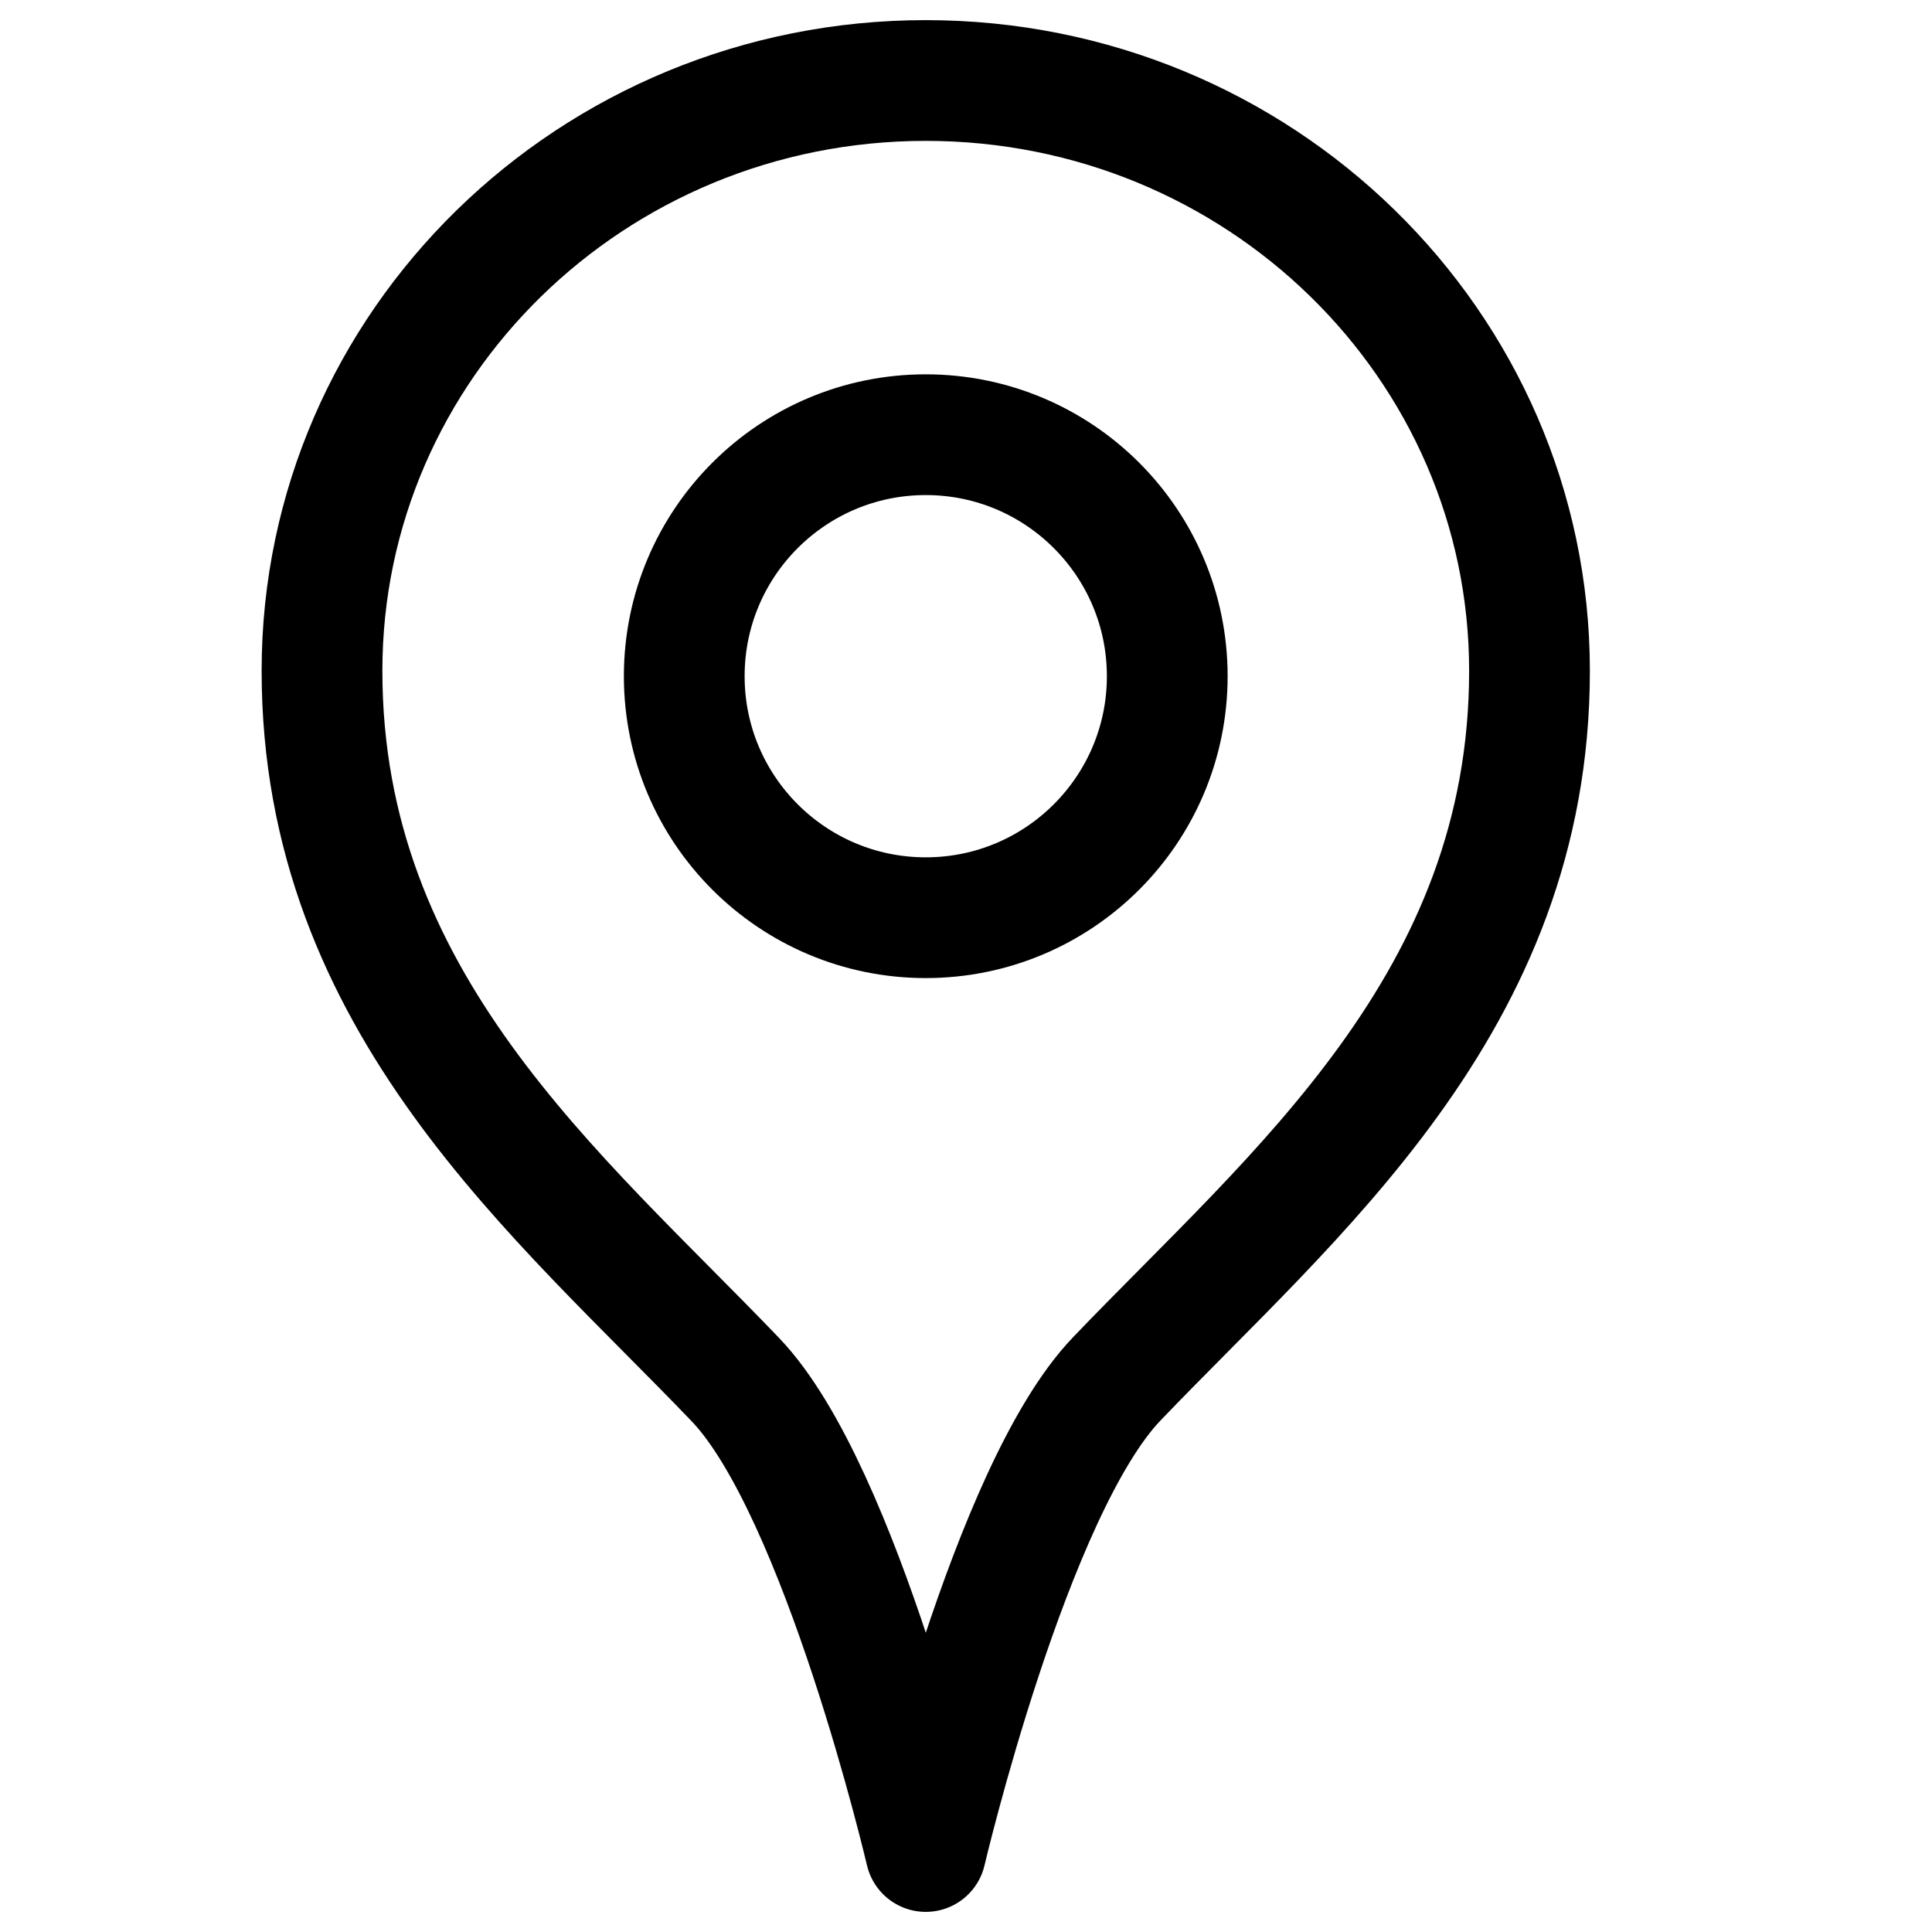
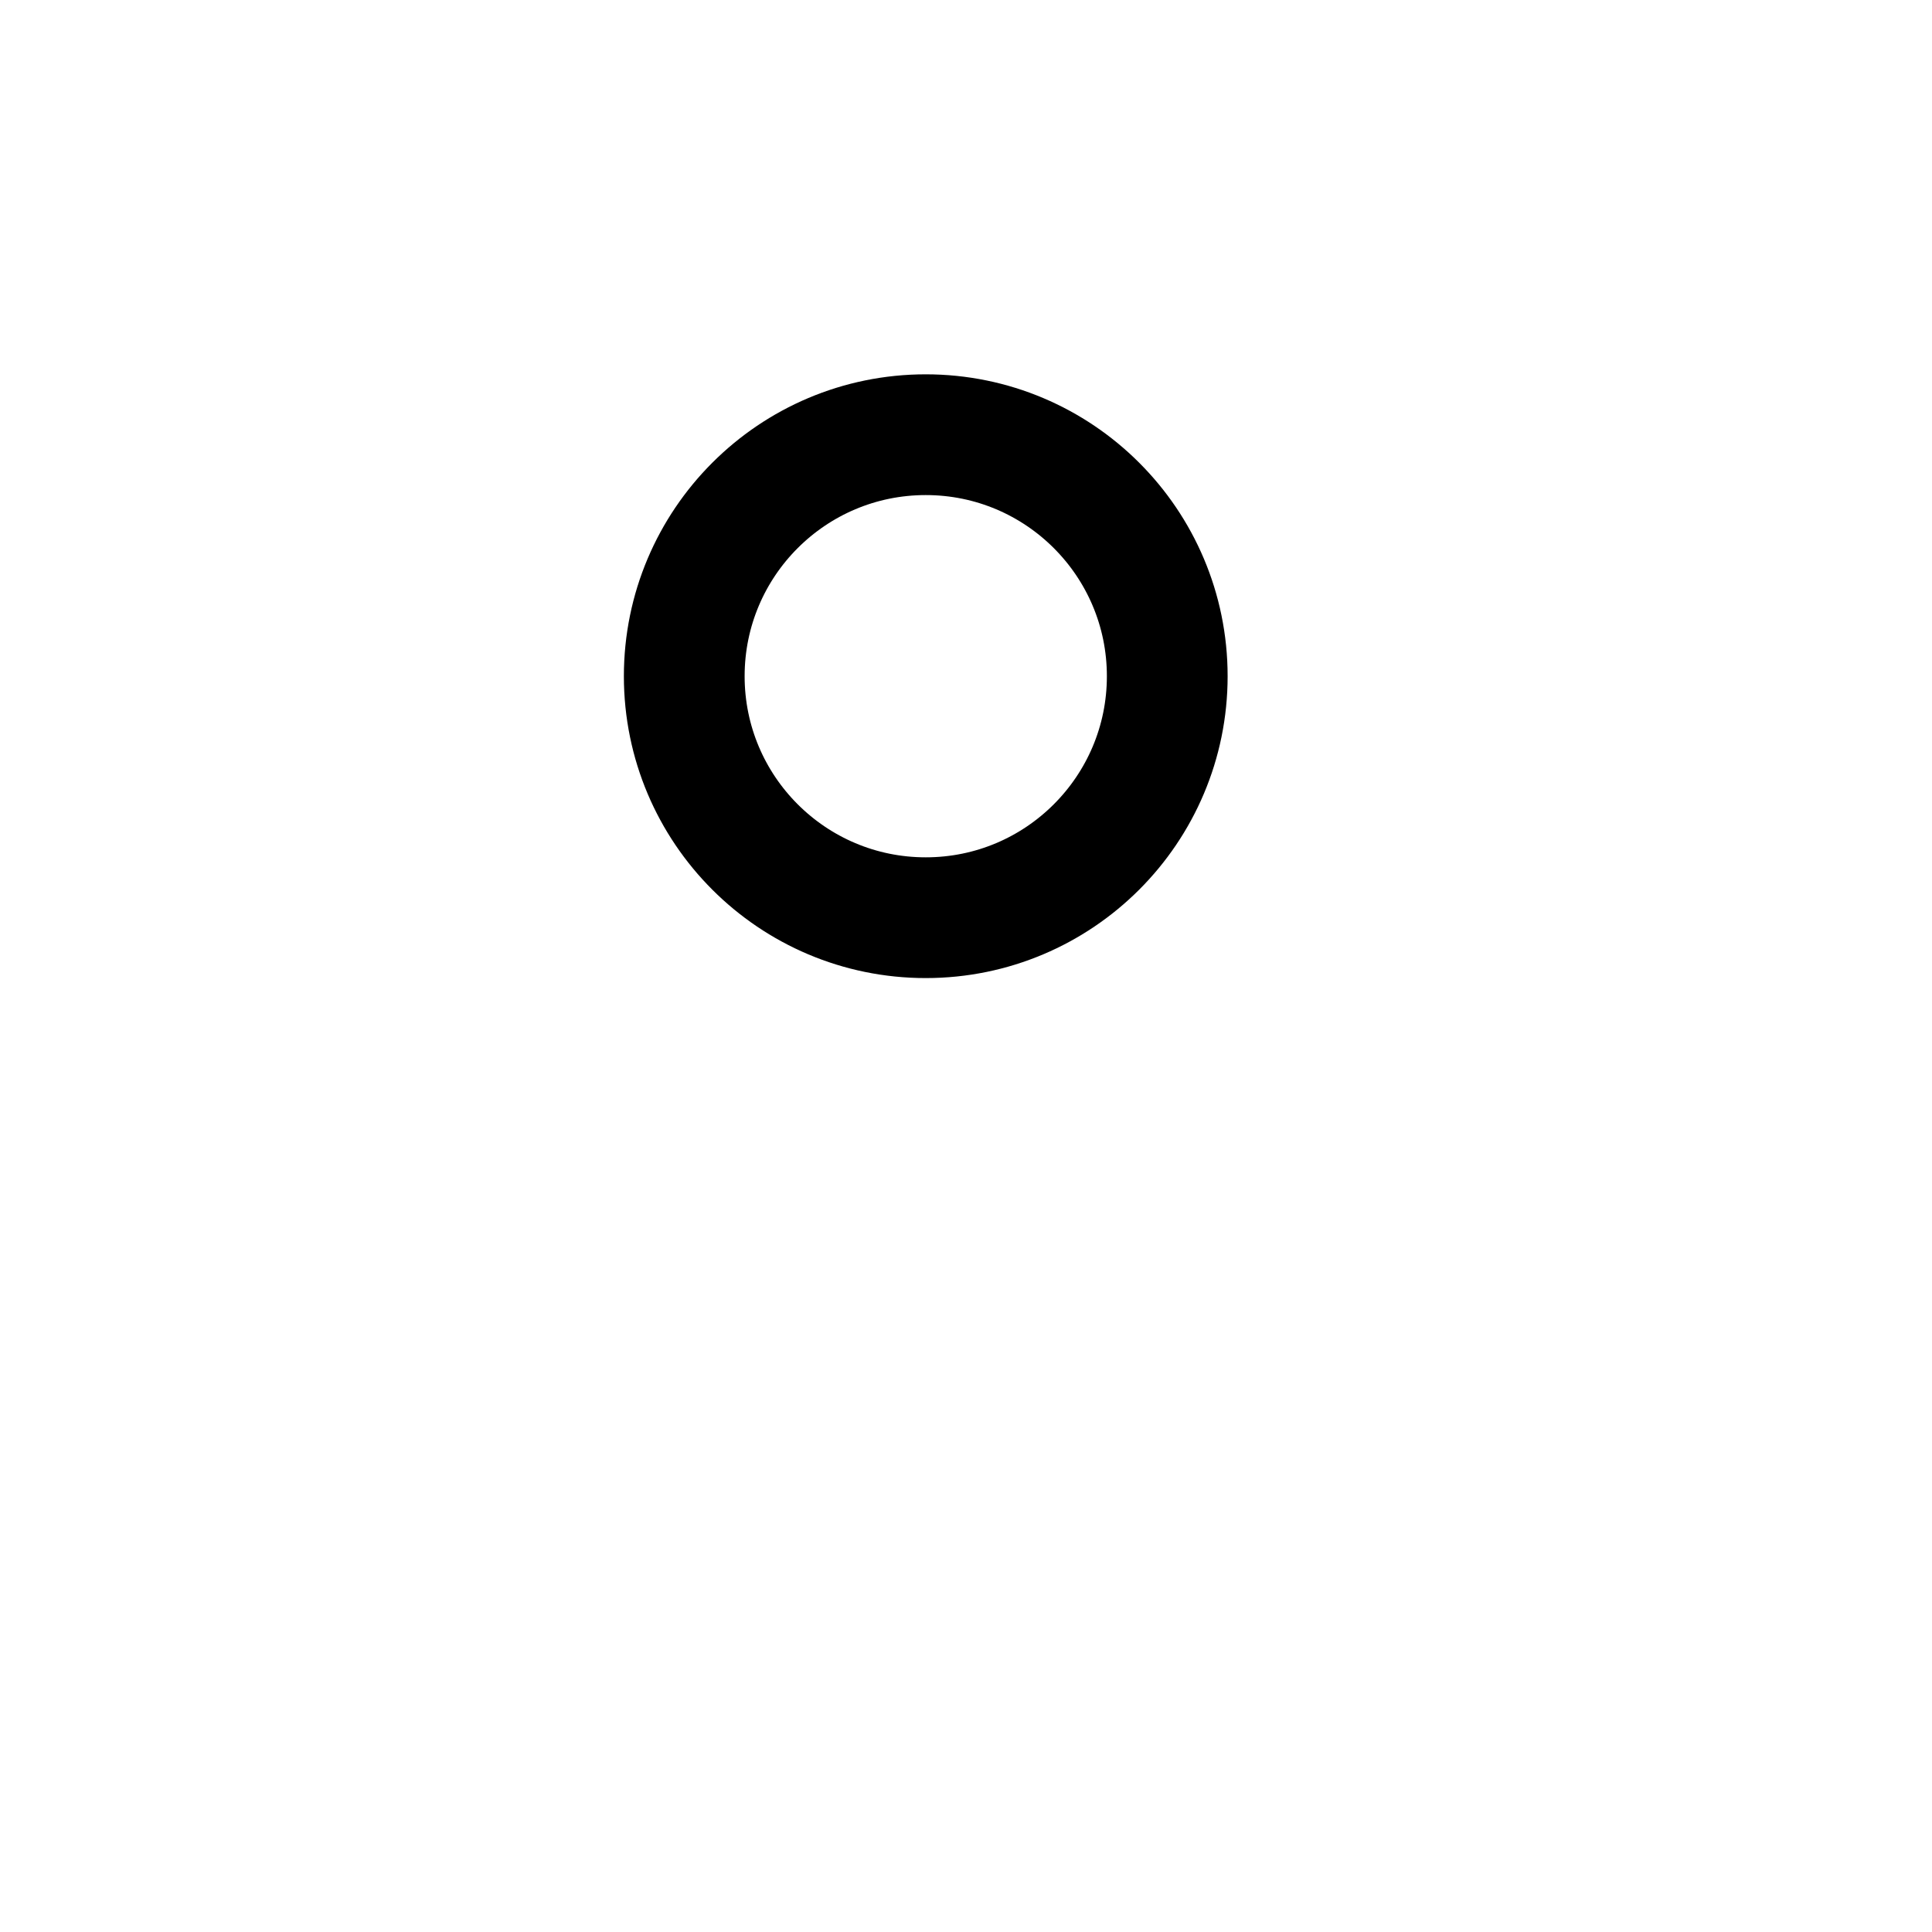
<svg xmlns="http://www.w3.org/2000/svg" width="24" height="24" viewBox="0 0 24 24" fill="none">
-   <path fill-rule="evenodd" clip-rule="evenodd" d="M19 8.333C19 12.46 16.067 14.835 13.869 17.133C12.553 18.51 11.5 23 11.5 23C11.5 23 10.45 18.513 9.137 17.14C6.937 14.842 4 12.464 4 8.333C4 4.283 7.358 1 11.5 1C15.642 1 19 4.283 19 8.333Z" stroke="currentcolor" stroke-width="1.5" stroke-linecap="round" stroke-linejoin="round" />
  <circle cx="11.5" cy="8.4" r="3" stroke="currentcolor" stroke-width="1.5" stroke-linecap="round" stroke-linejoin="round" />
</svg>